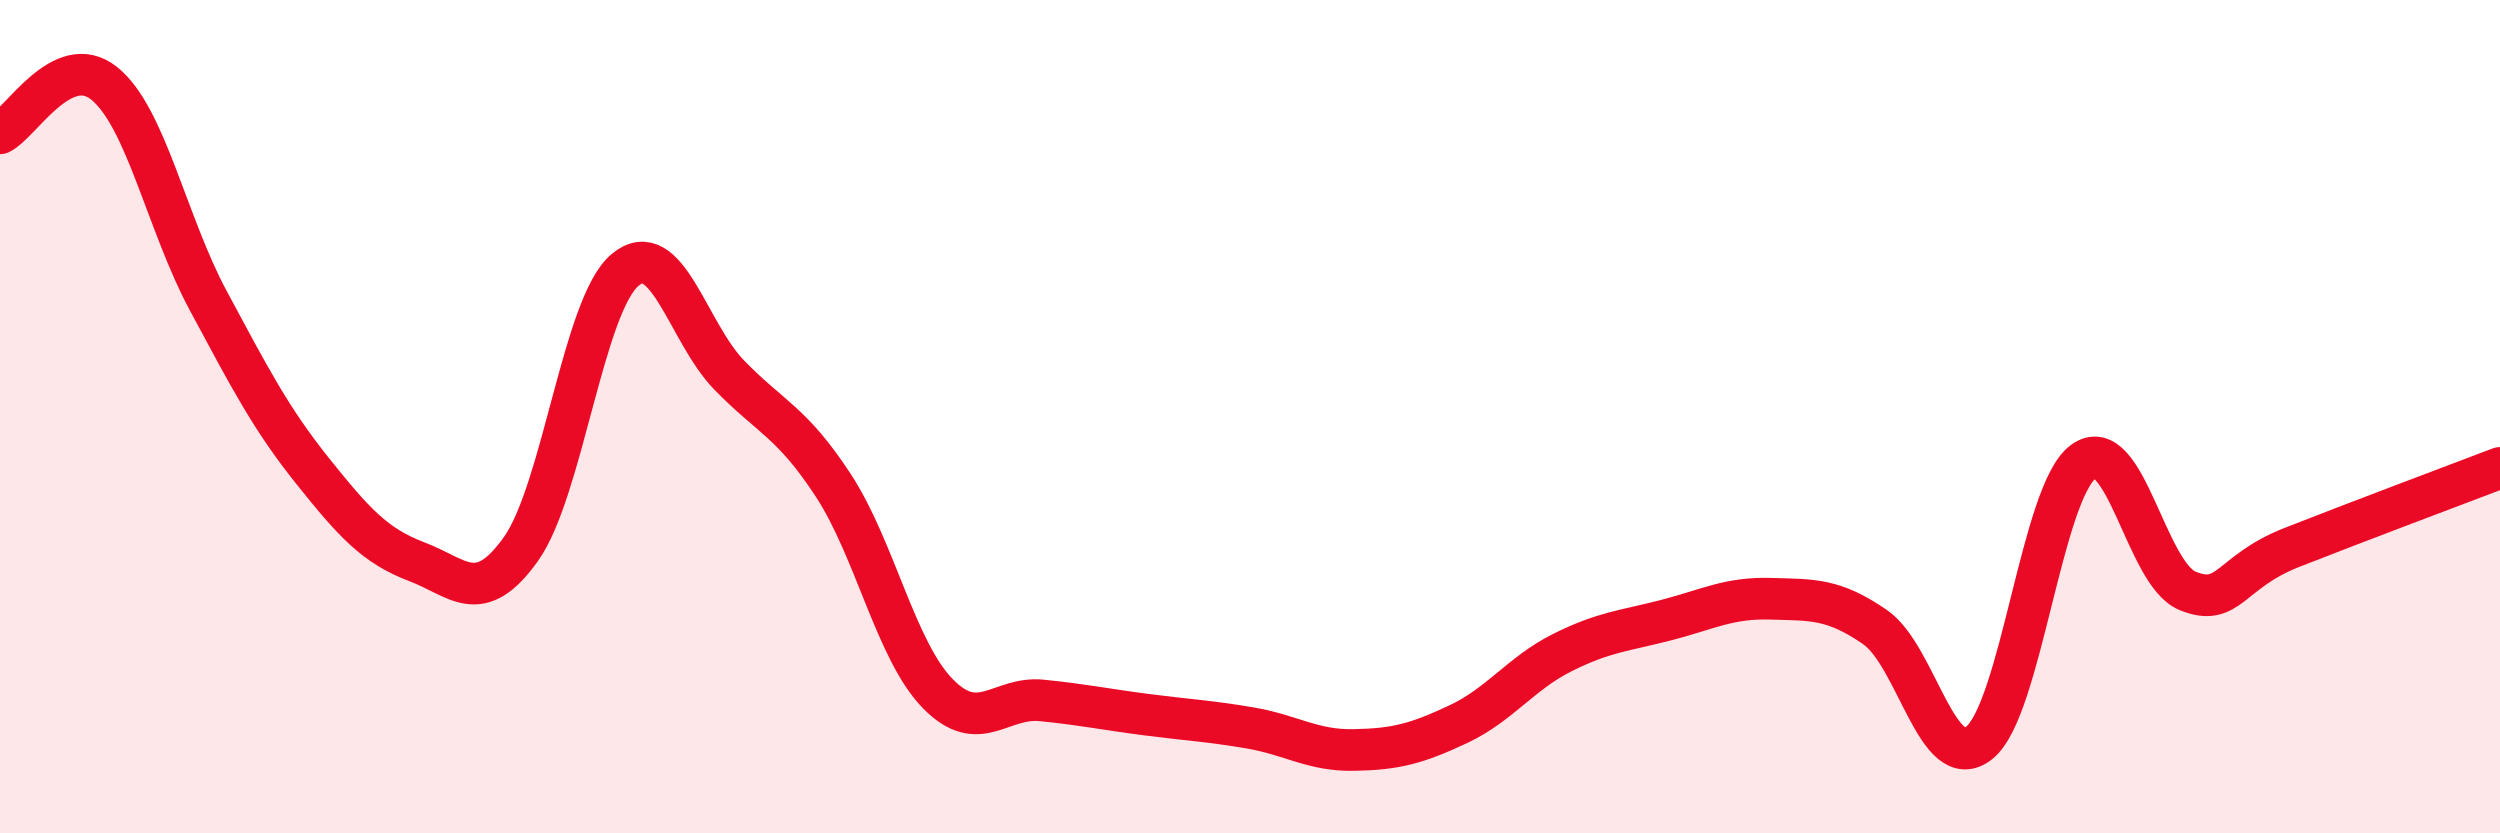
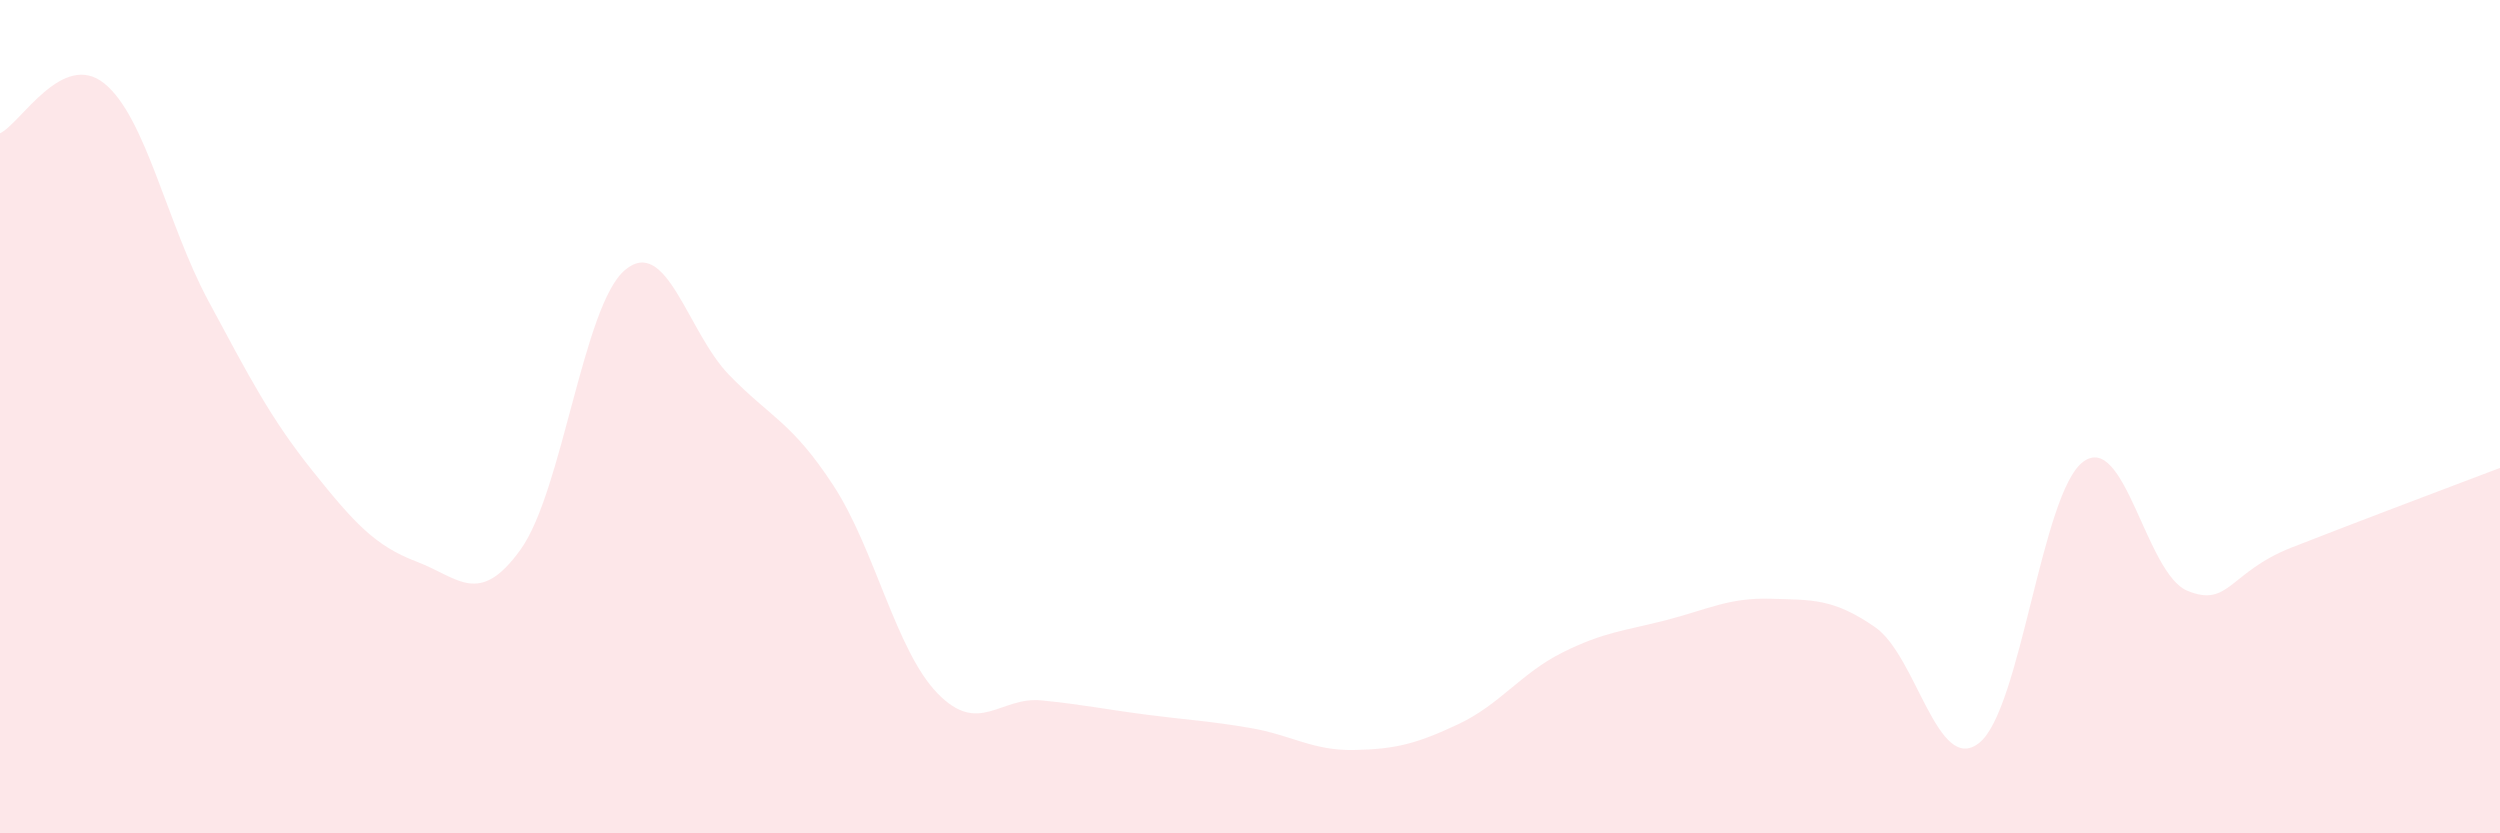
<svg xmlns="http://www.w3.org/2000/svg" width="60" height="20" viewBox="0 0 60 20">
  <path d="M 0,3.2 C 0.5,2.96 1.5,1.2 2.5,2 C 3.5,2.8 4,5.36 5,7.22 C 6,9.08 6.5,10.05 7.5,11.3 C 8.5,12.55 9,13.1 10,13.48 C 11,13.86 11.5,14.58 12.5,13.18 C 13.5,11.78 14,7.32 15,6.48 C 16,5.64 16.5,7.97 17.5,9 C 18.5,10.03 19,10.12 20,11.65 C 21,13.18 21.5,15.61 22.5,16.64 C 23.5,17.67 24,16.71 25,16.81 C 26,16.91 26.5,17.02 27.5,17.15 C 28.5,17.28 29,17.3 30,17.47 C 31,17.64 31.5,18.02 32.5,18 C 33.5,17.98 34,17.85 35,17.38 C 36,16.91 36.5,16.16 37.5,15.66 C 38.5,15.16 39,15.14 40,14.88 C 41,14.62 41.5,14.34 42.5,14.37 C 43.5,14.4 44,14.36 45,15.05 C 46,15.74 46.5,18.62 47.5,17.83 C 48.5,17.04 49,11.81 50,11.08 C 51,10.35 51.5,13.77 52.5,14.18 C 53.5,14.59 53.5,13.73 55,13.14 C 56.5,12.55 59,11.61 60,11.23L60 20L0 20Z" fill="#EB0A25" opacity="0.1" stroke-linecap="round" stroke-linejoin="round" />
-   <path d="M 0,3.2 C 0.5,2.96 1.5,1.2 2.5,2 C 3.5,2.8 4,5.36 5,7.22 C 6,9.08 6.5,10.05 7.5,11.3 C 8.5,12.55 9,13.1 10,13.48 C 11,13.86 11.5,14.58 12.5,13.18 C 13.5,11.78 14,7.32 15,6.48 C 16,5.64 16.5,7.97 17.5,9 C 18.5,10.03 19,10.12 20,11.65 C 21,13.18 21.5,15.61 22.5,16.64 C 23.5,17.67 24,16.71 25,16.81 C 26,16.91 26.5,17.02 27.5,17.15 C 28.5,17.28 29,17.3 30,17.47 C 31,17.64 31.5,18.02 32.5,18 C 33.5,17.98 34,17.85 35,17.38 C 36,16.91 36.5,16.16 37.5,15.66 C 38.5,15.16 39,15.14 40,14.88 C 41,14.62 41.5,14.34 42.5,14.37 C 43.5,14.4 44,14.36 45,15.05 C 46,15.74 46.5,18.62 47.5,17.83 C 48.5,17.04 49,11.81 50,11.08 C 51,10.35 51.5,13.77 52.5,14.18 C 53.5,14.59 53.5,13.73 55,13.14 C 56.5,12.55 59,11.61 60,11.23" stroke="#EB0A25" stroke-width="1" fill="none" stroke-linecap="round" stroke-linejoin="round" />
</svg>